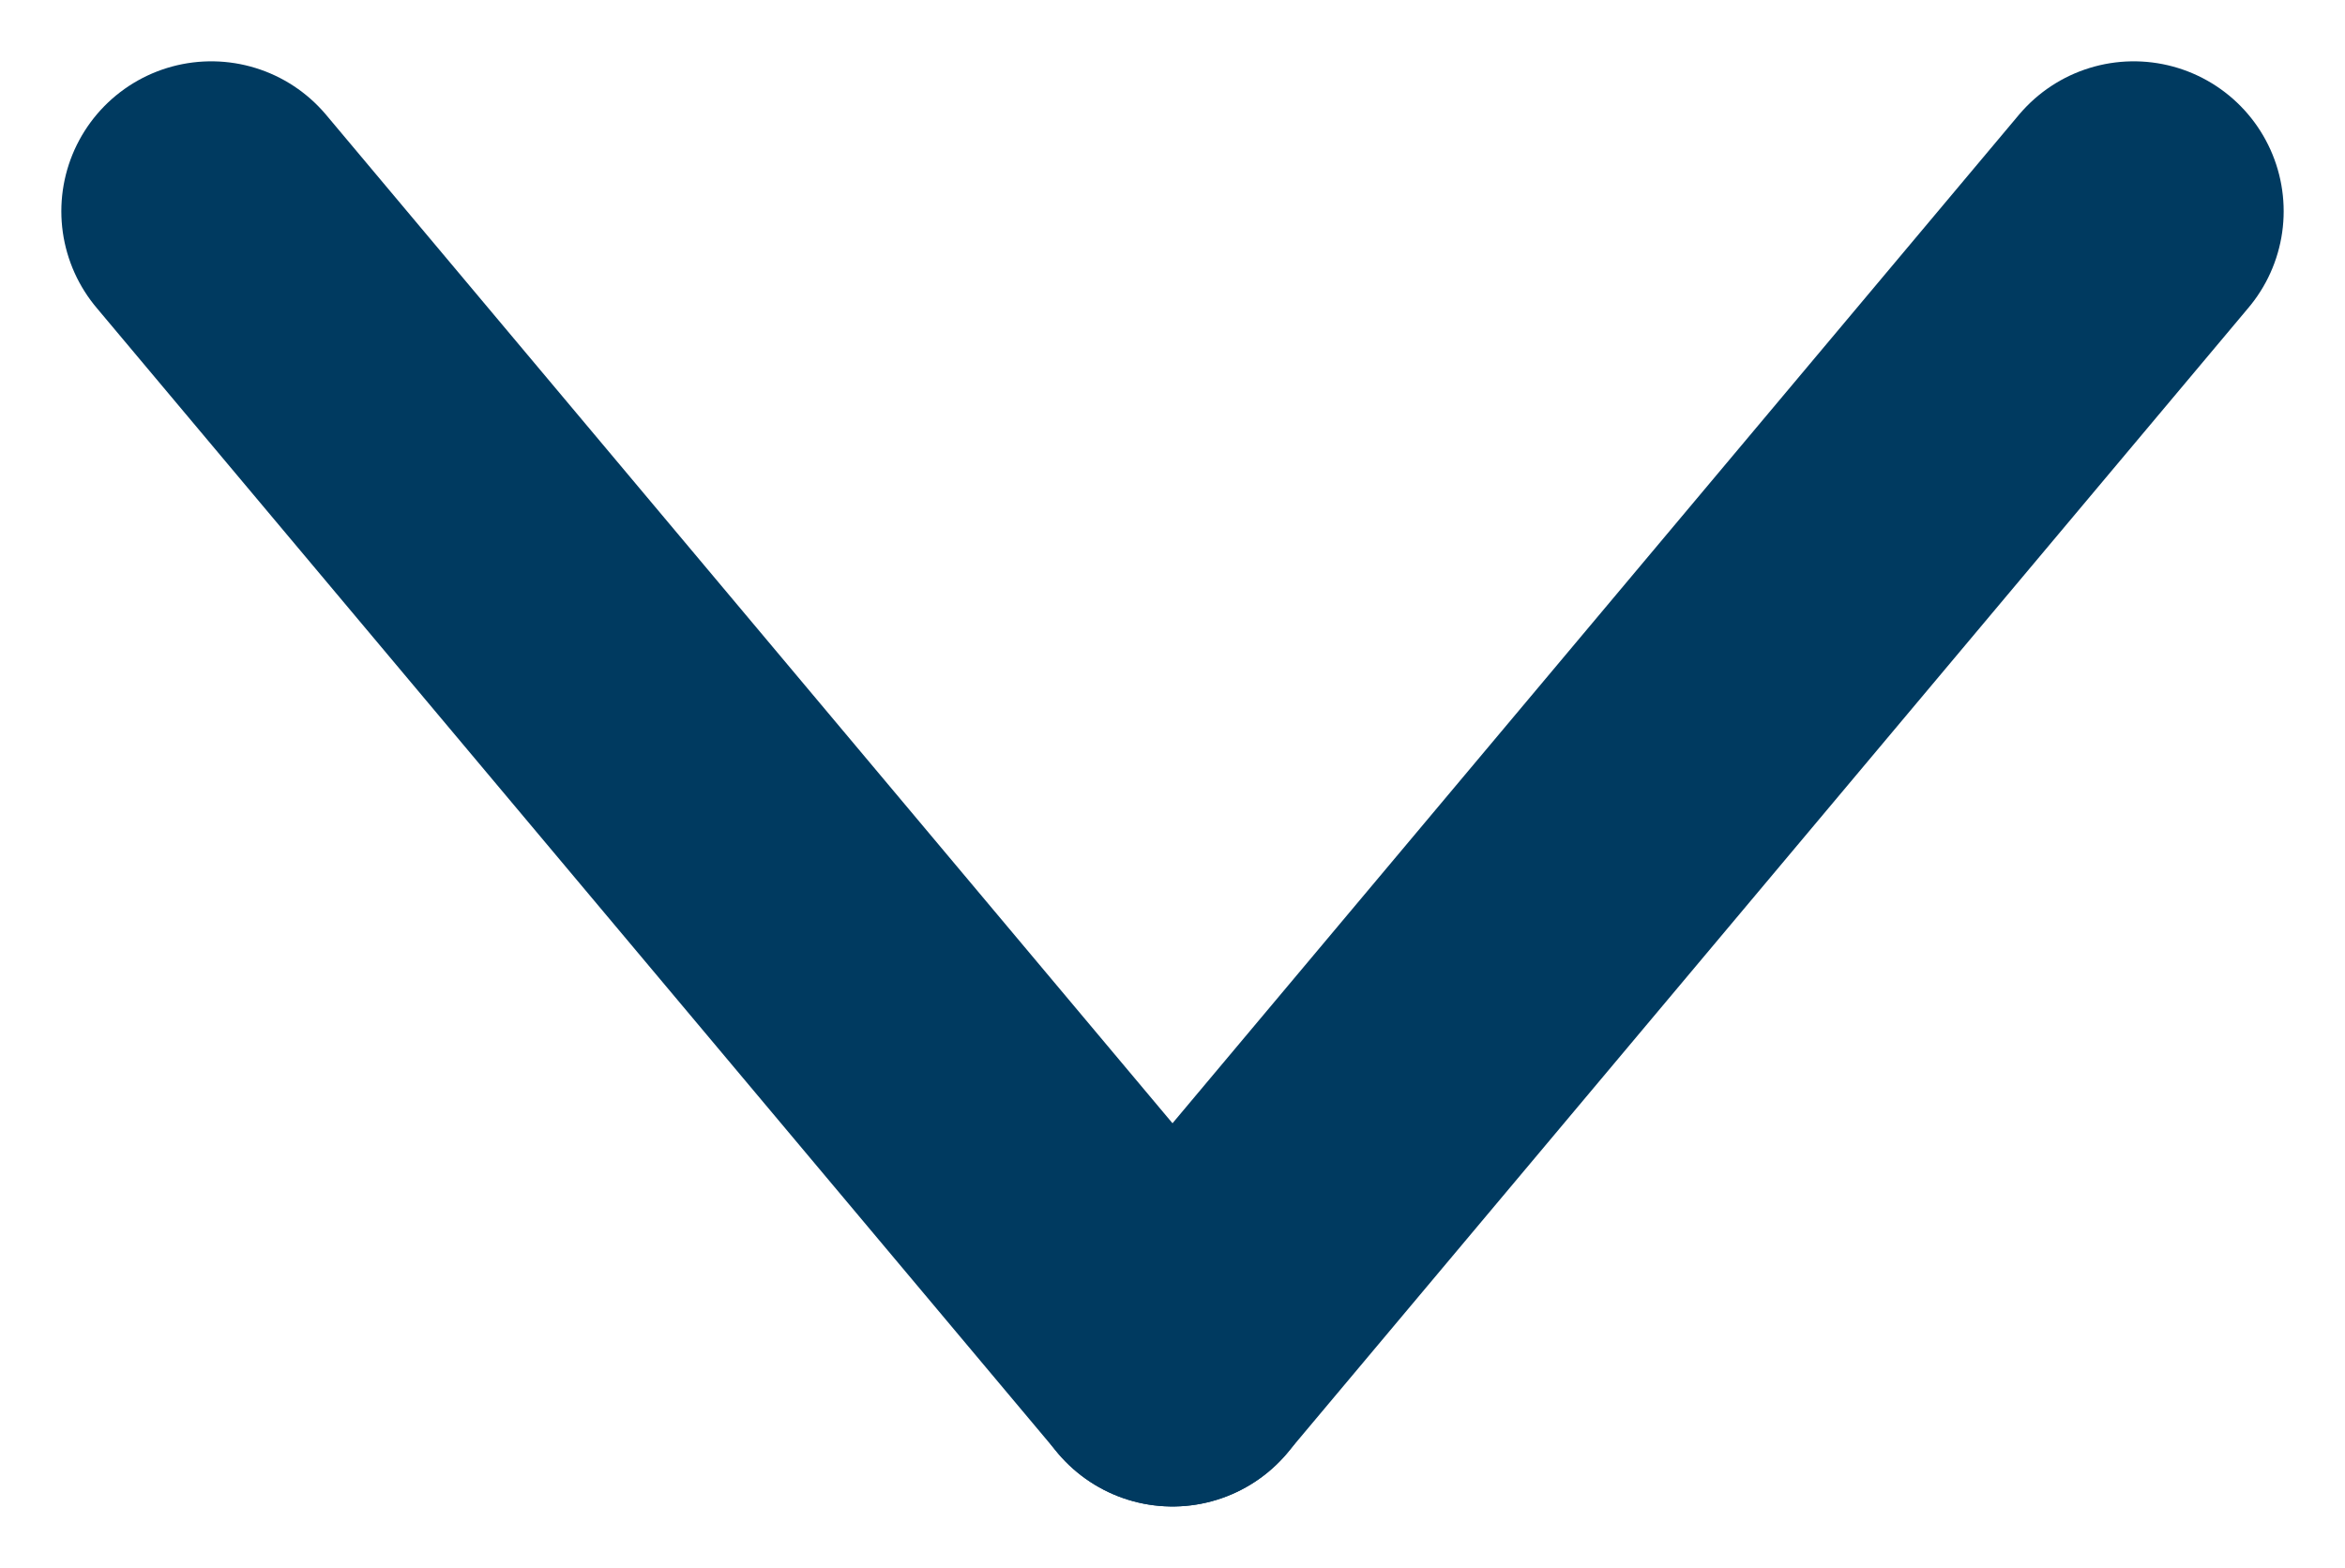
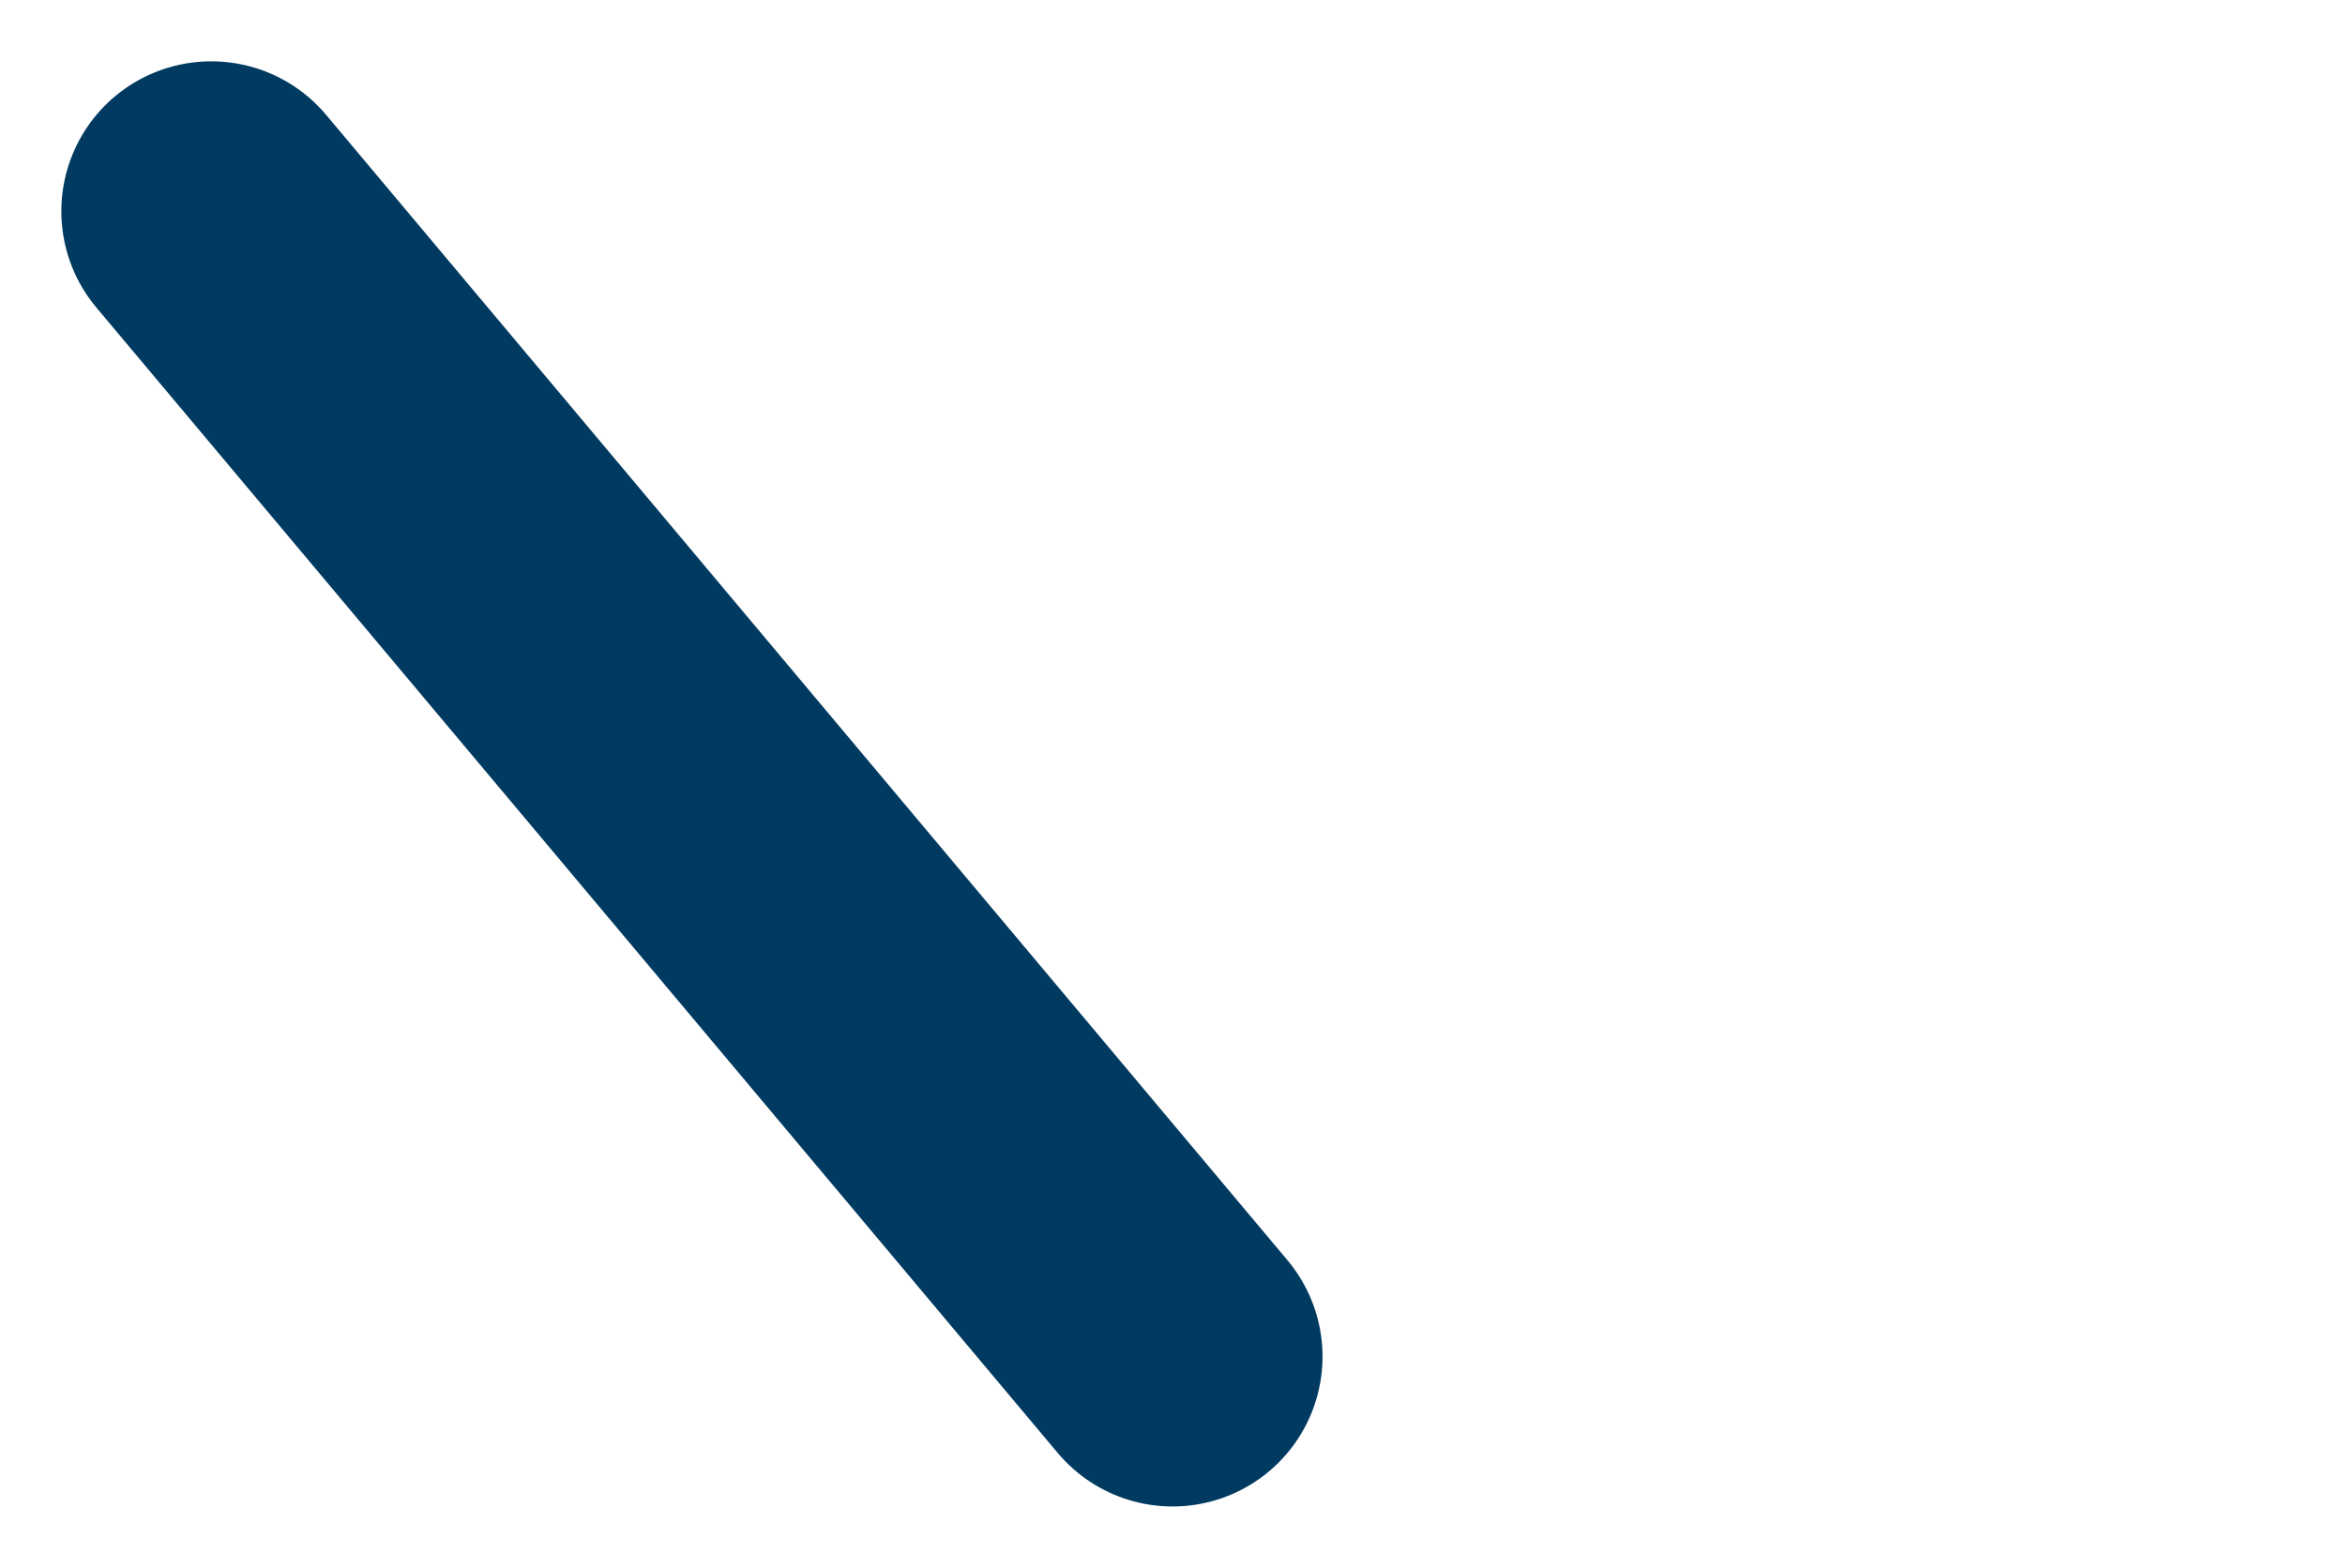
<svg xmlns="http://www.w3.org/2000/svg" width="15.639" height="10.458" viewBox="0 0 15.639 10.458">
  <g transform="translate(-176.819 -130.424)">
    <line x2="6.411" y2="7.64" transform="translate(178.228 131.833)" fill="none" stroke="#003a60" stroke-linecap="round" stroke-linejoin="round" stroke-width="2" />
-     <line x1="6.411" y2="7.64" transform="translate(184.638 131.833)" fill="none" stroke="#003a60" stroke-linecap="round" stroke-linejoin="round" stroke-width="2" />
  </g>
</svg>